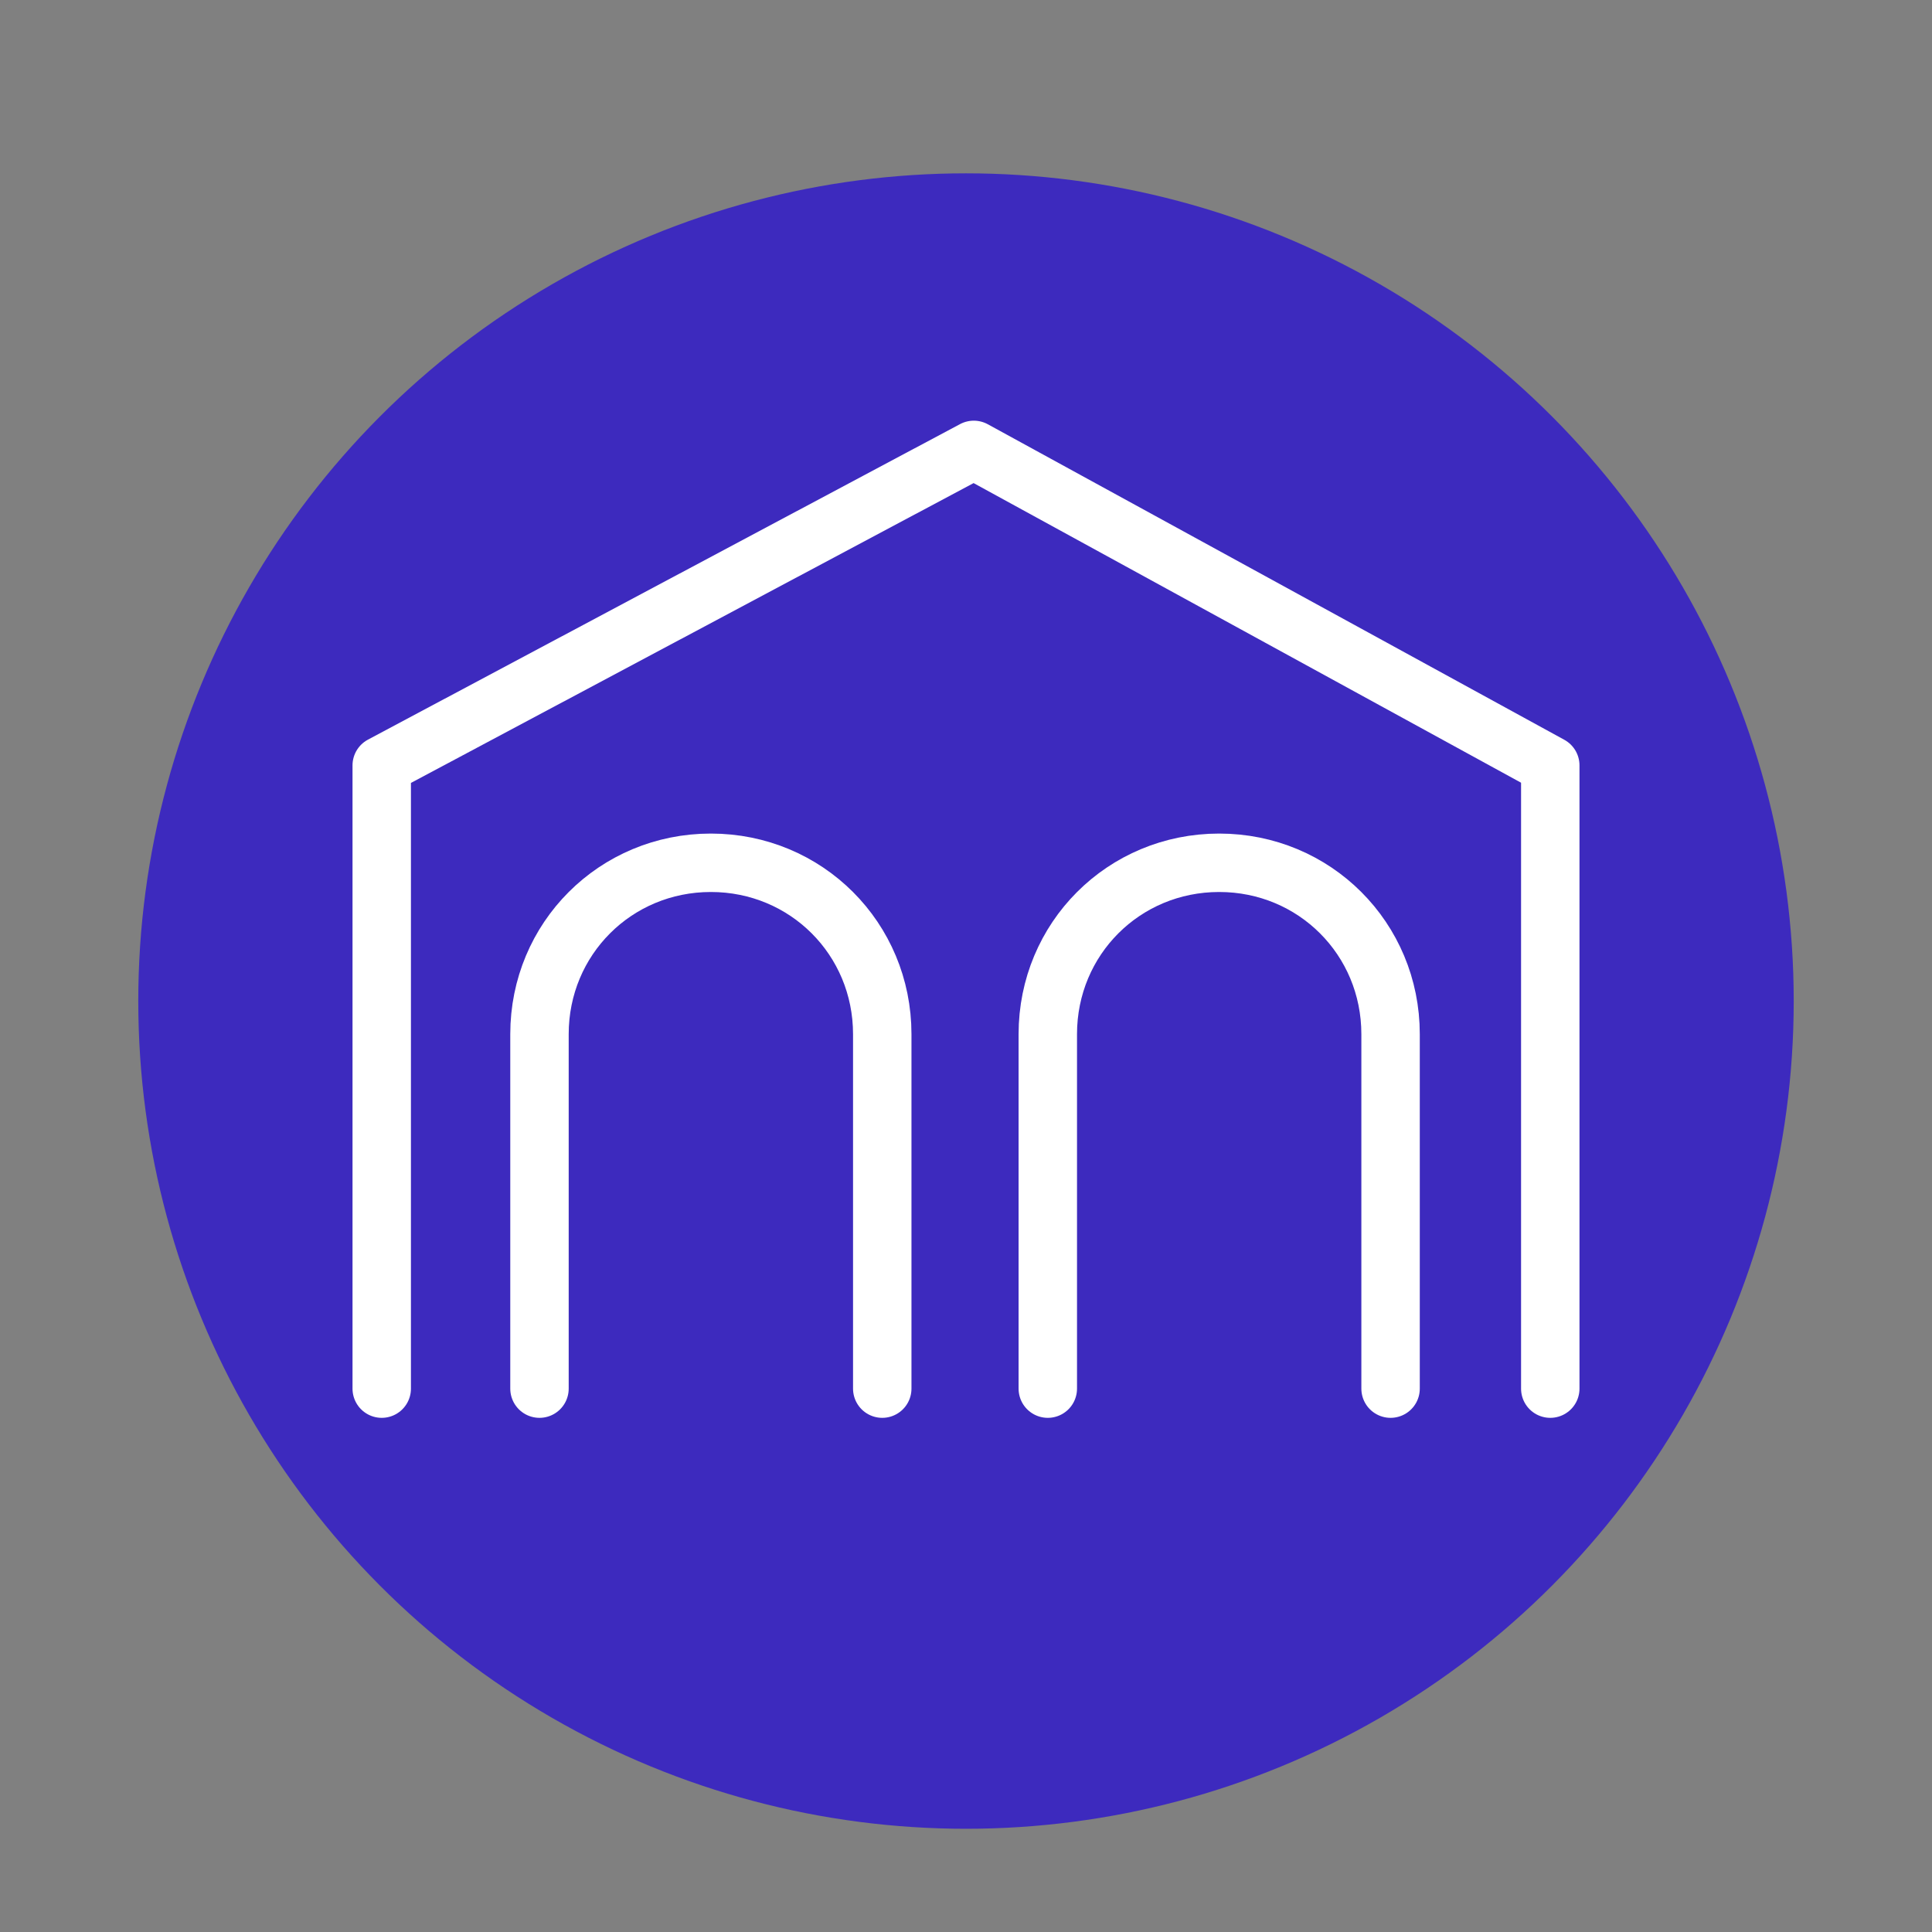
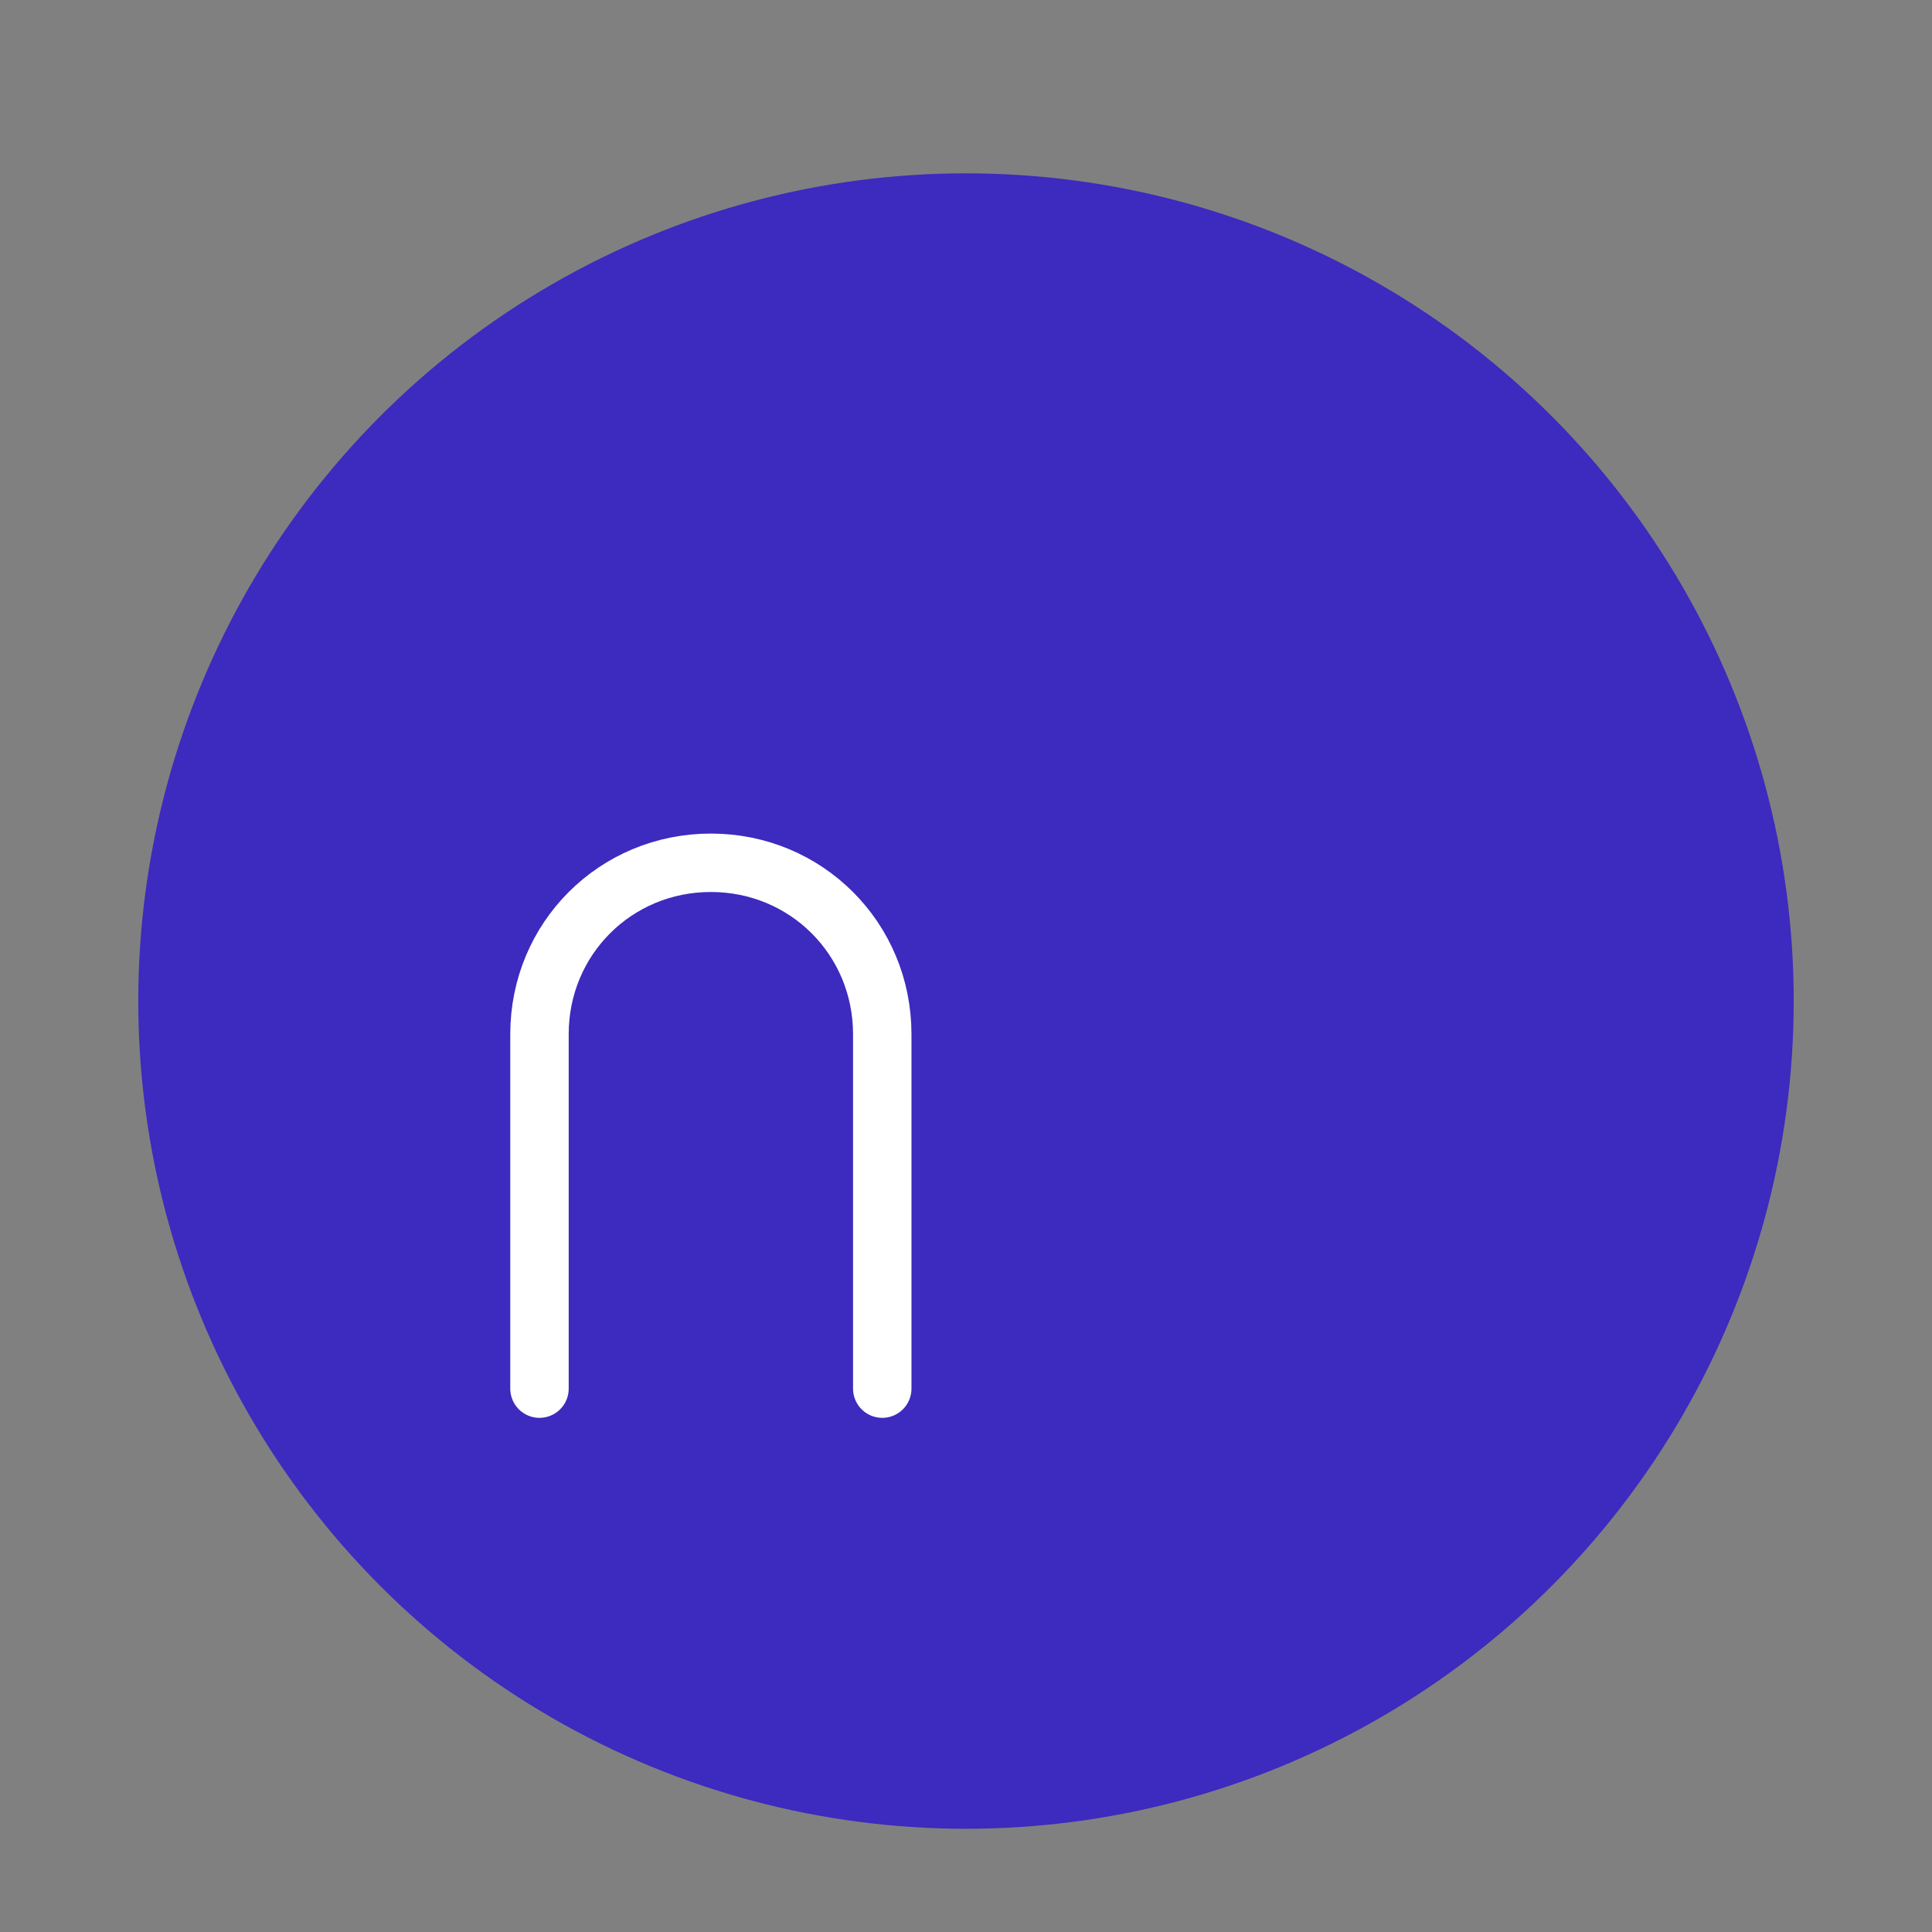
<svg xmlns="http://www.w3.org/2000/svg" id="Layer_1" x="0px" y="0px" viewBox="0 0 99.2 99.2" style="enable-background:new 0 0 99.2 99.2;" xml:space="preserve">
  <rect x="0" y="0" width="99.2" height="99.2" fill="#808080" stroke="none" />
  <style type="text/css"> .st0{fill:#3D2ABE;} .st1{fill:none;stroke:#FFFFFF;stroke-width:3;stroke-linecap:round;stroke-linejoin:round;stroke-miterlimit:10;} </style>
  <g>
    <circle class="st0" cx="49.6" cy="51.4" r="42.5" />
    <g>
      <path class="st1" d="M27.7,71.3V53.1c0-4.9,3.9-8.8,8.8-8.8l0,0c4.9,0,8.8,3.9,8.8,8.8v18.2" />
-       <path class="st1" d="M53.8,71.3V53.1c0-4.9,3.9-8.8,8.8-8.8l0,0c4.9,0,8.8,3.9,8.8,8.8v18.2" />
-       <polyline class="st1" points="19.6,71.3 19.6,39.3 50,23.1 79.6,39.3 79.6,71.3 " />
    </g>
  </g>
</svg>